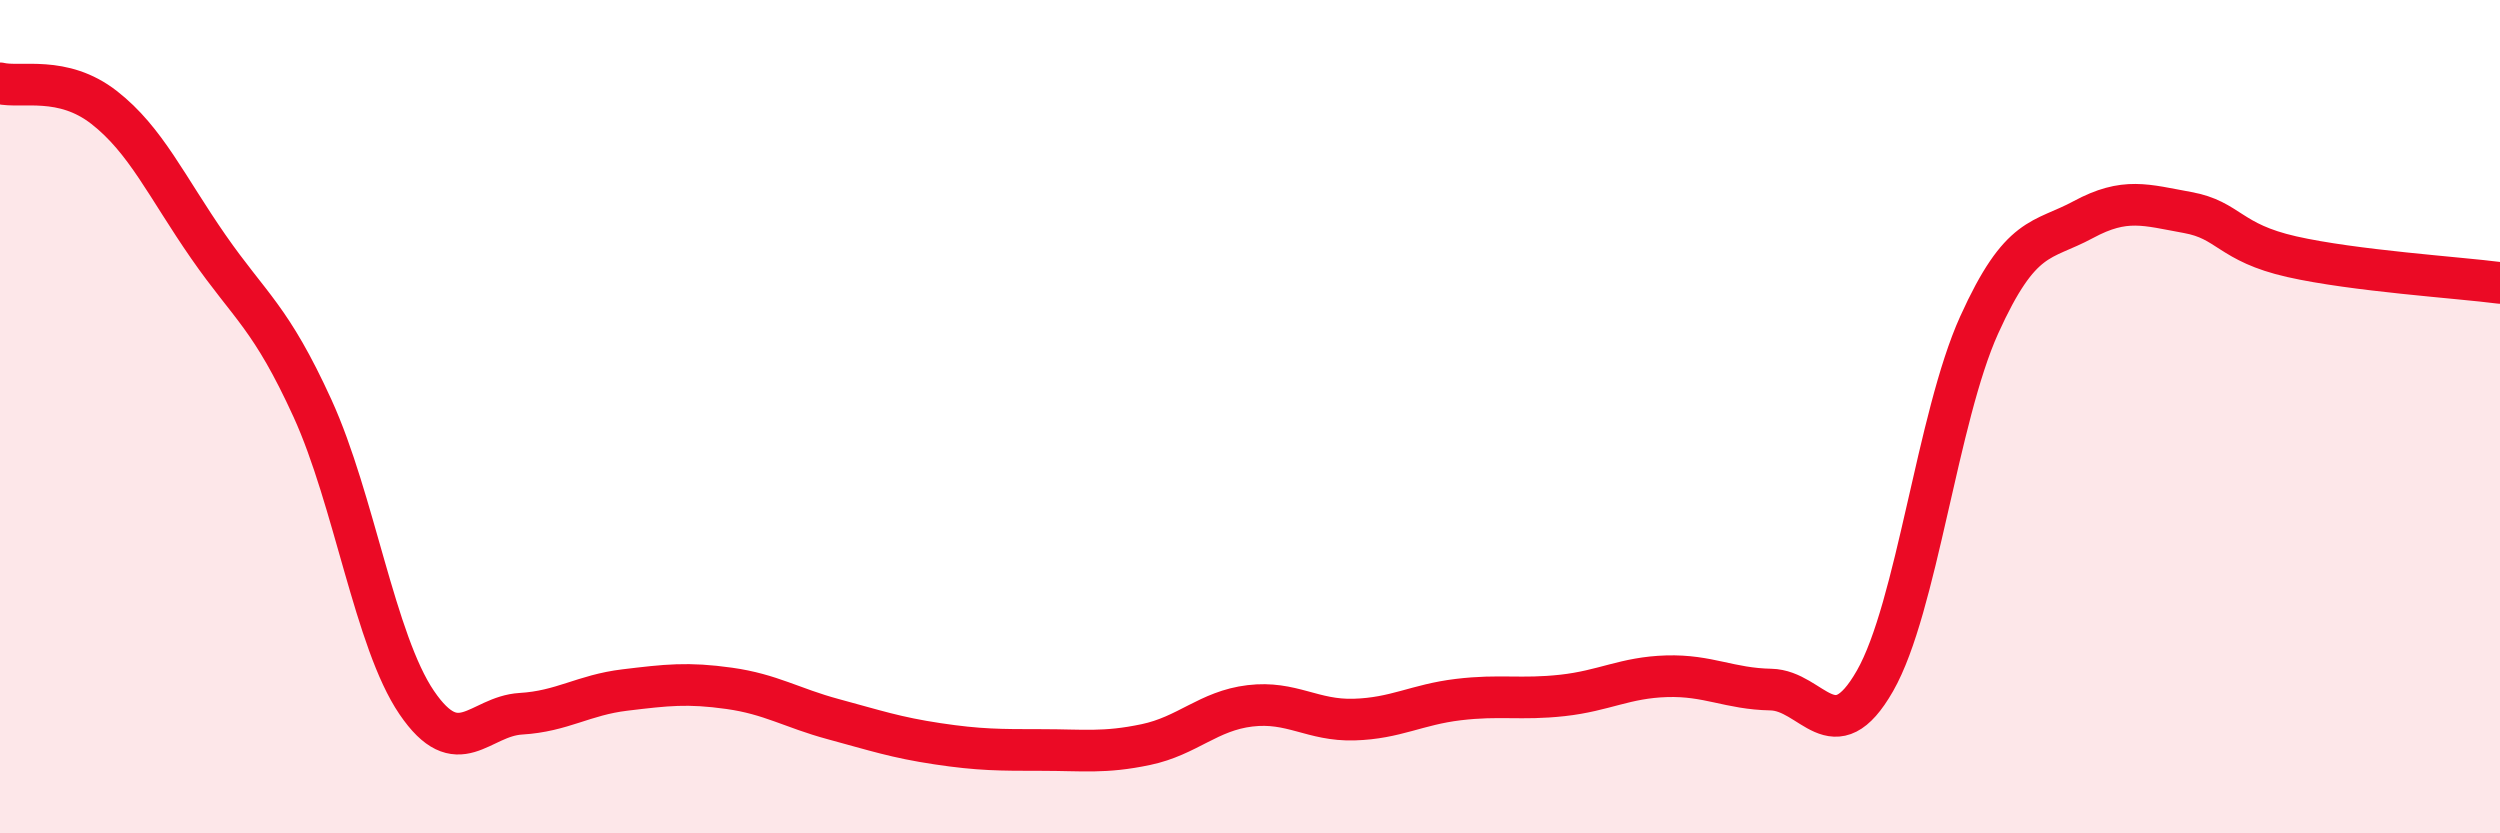
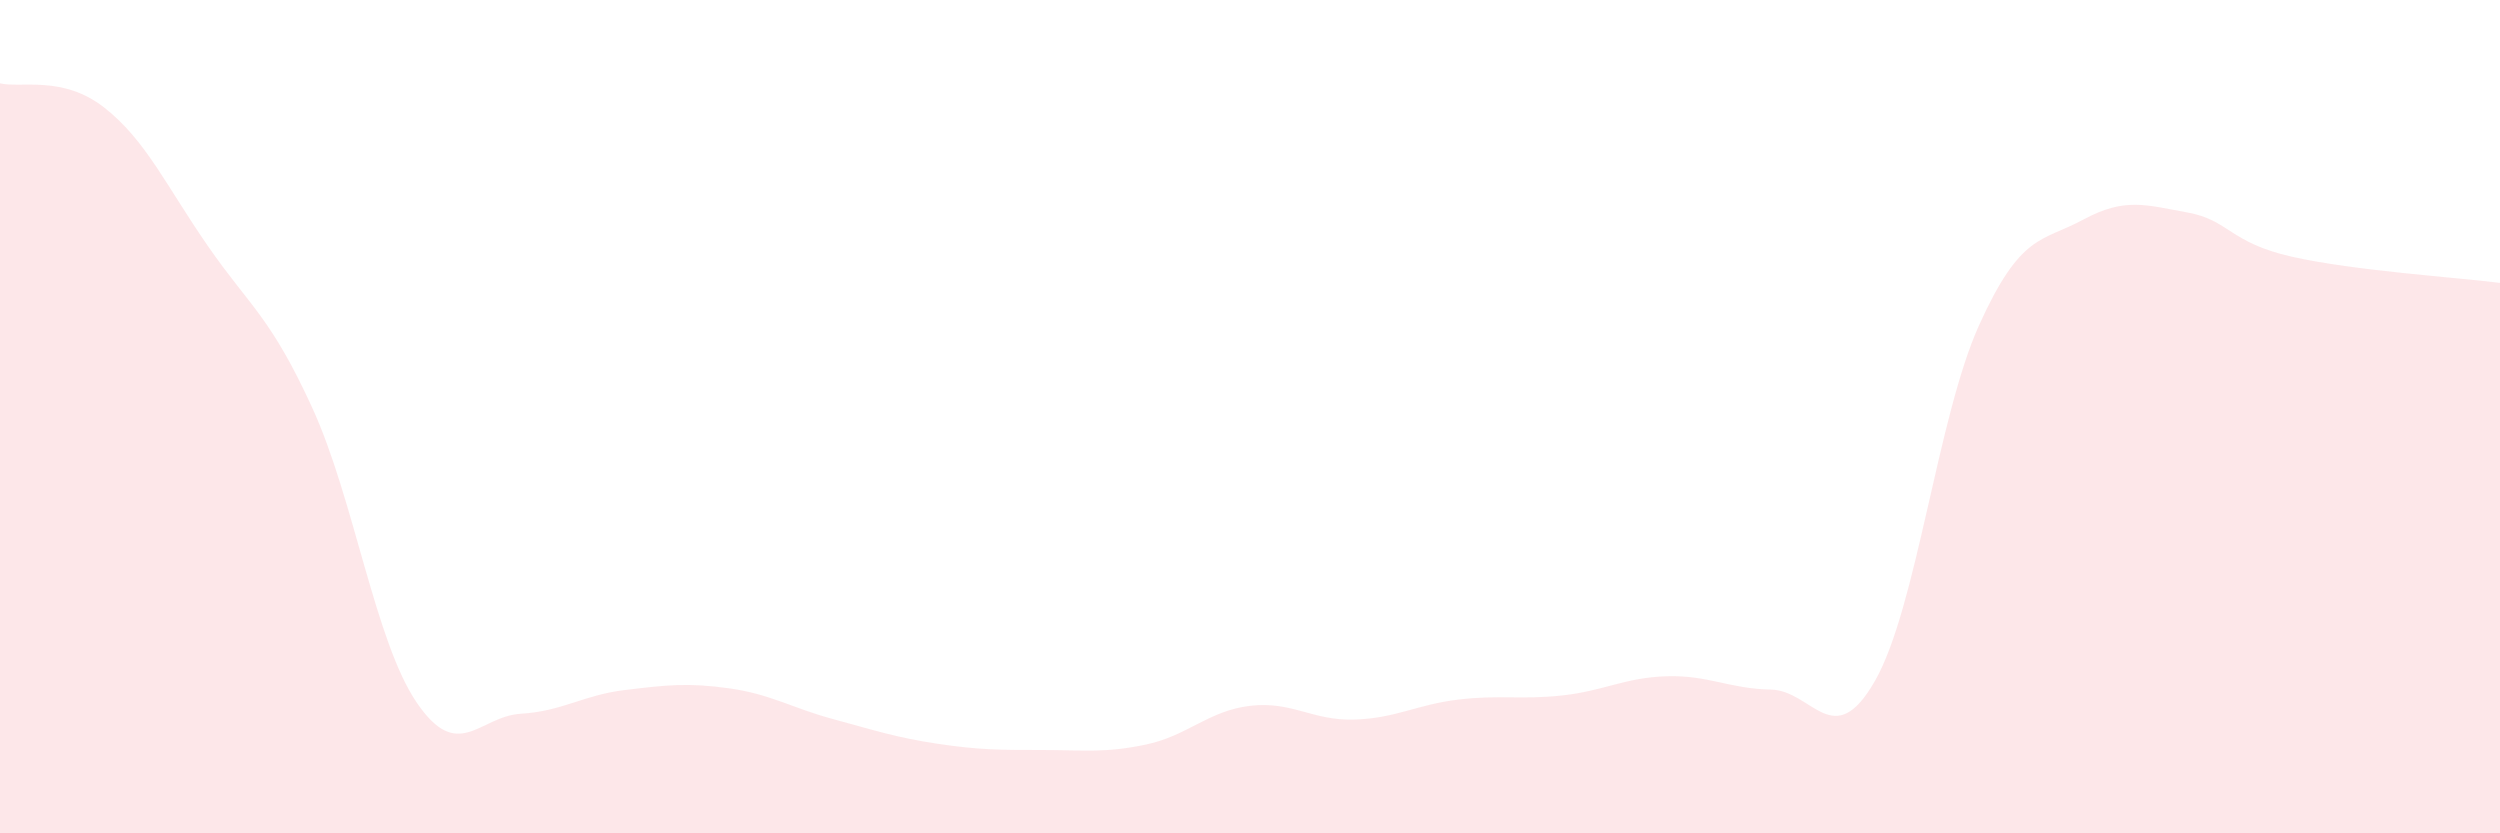
<svg xmlns="http://www.w3.org/2000/svg" width="60" height="20" viewBox="0 0 60 20">
  <path d="M 0,2 C 0.5,2.12 1.5,1.8 2.5,2.58 C 3.5,3.36 4,4.48 5,5.92 C 6,7.36 6.5,7.61 7.5,9.8 C 8.5,11.99 9,15.39 10,16.86 C 11,18.33 11.5,17.19 12.5,17.13 C 13.5,17.07 14,16.68 15,16.56 C 16,16.44 16.5,16.38 17.5,16.52 C 18.5,16.66 19,16.99 20,17.26 C 21,17.53 21.5,17.7 22.5,17.85 C 23.5,18 24,18 25,18 C 26,18 26.5,18.08 27.5,17.87 C 28.5,17.66 29,17.06 30,16.94 C 31,16.82 31.5,17.3 32.5,17.27 C 33.5,17.24 34,16.91 35,16.79 C 36,16.67 36.5,16.8 37.5,16.69 C 38.5,16.58 39,16.26 40,16.23 C 41,16.2 41.5,16.53 42.5,16.55 C 43.5,16.57 44,18.09 45,16.34 C 46,14.59 46.5,10.01 47.5,7.8 C 48.5,5.59 49,5.81 50,5.27 C 51,4.73 51.5,4.92 52.5,5.1 C 53.5,5.28 53.5,5.82 55,6.16 C 56.5,6.5 59,6.66 60,6.79L60 20L0 20Z" fill="#EB0A25" opacity="0.1" stroke-linecap="round" stroke-linejoin="round" />
-   <path d="M 0,2 C 0.5,2.12 1.5,1.8 2.5,2.58 C 3.5,3.36 4,4.48 5,5.92 C 6,7.36 6.5,7.61 7.5,9.8 C 8.5,11.99 9,15.39 10,16.86 C 11,18.33 11.5,17.19 12.5,17.13 C 13.5,17.07 14,16.68 15,16.56 C 16,16.44 16.5,16.38 17.5,16.52 C 18.5,16.66 19,16.99 20,17.26 C 21,17.53 21.5,17.7 22.5,17.85 C 23.5,18 24,18 25,18 C 26,18 26.5,18.08 27.5,17.87 C 28.5,17.66 29,17.06 30,16.94 C 31,16.82 31.5,17.3 32.5,17.27 C 33.5,17.24 34,16.91 35,16.79 C 36,16.67 36.5,16.8 37.5,16.69 C 38.5,16.58 39,16.26 40,16.23 C 41,16.2 41.5,16.53 42.5,16.55 C 43.5,16.57 44,18.09 45,16.34 C 46,14.59 46.5,10.01 47.5,7.8 C 48.5,5.59 49,5.81 50,5.27 C 51,4.73 51.5,4.92 52.5,5.1 C 53.5,5.28 53.5,5.82 55,6.16 C 56.5,6.5 59,6.66 60,6.79" stroke="#EB0A25" stroke-width="1" fill="none" stroke-linecap="round" stroke-linejoin="round" />
</svg>